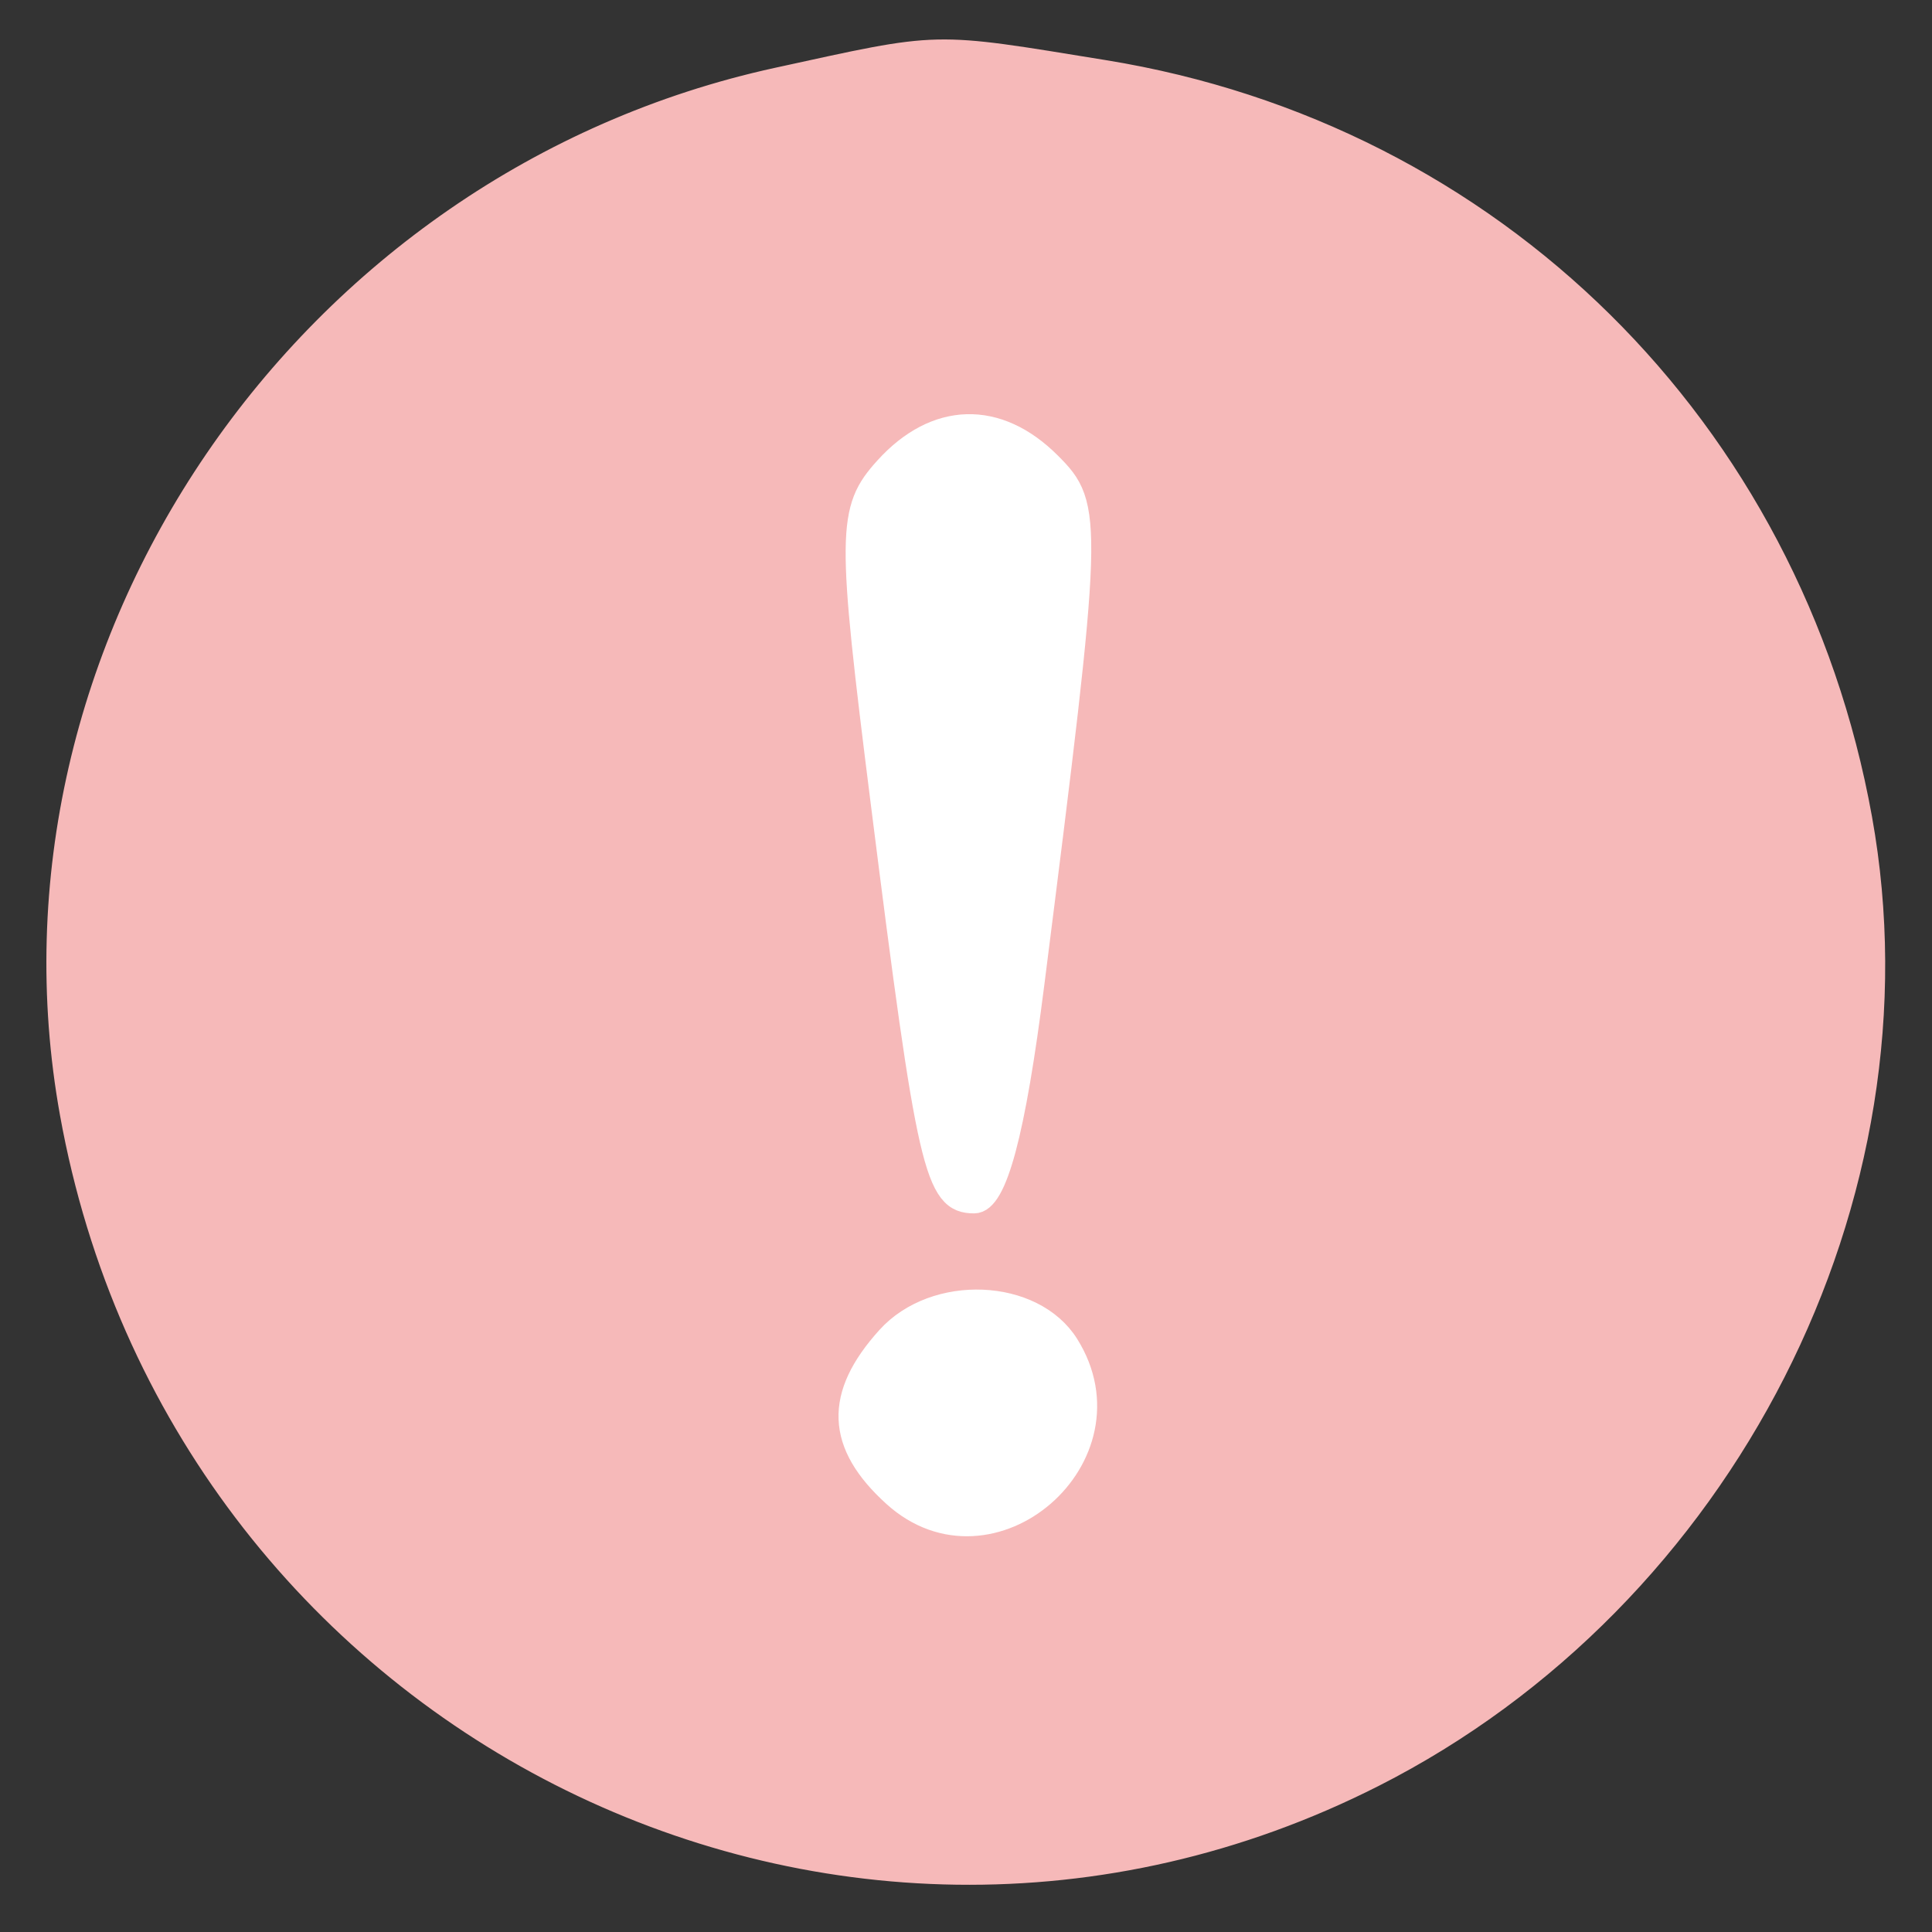
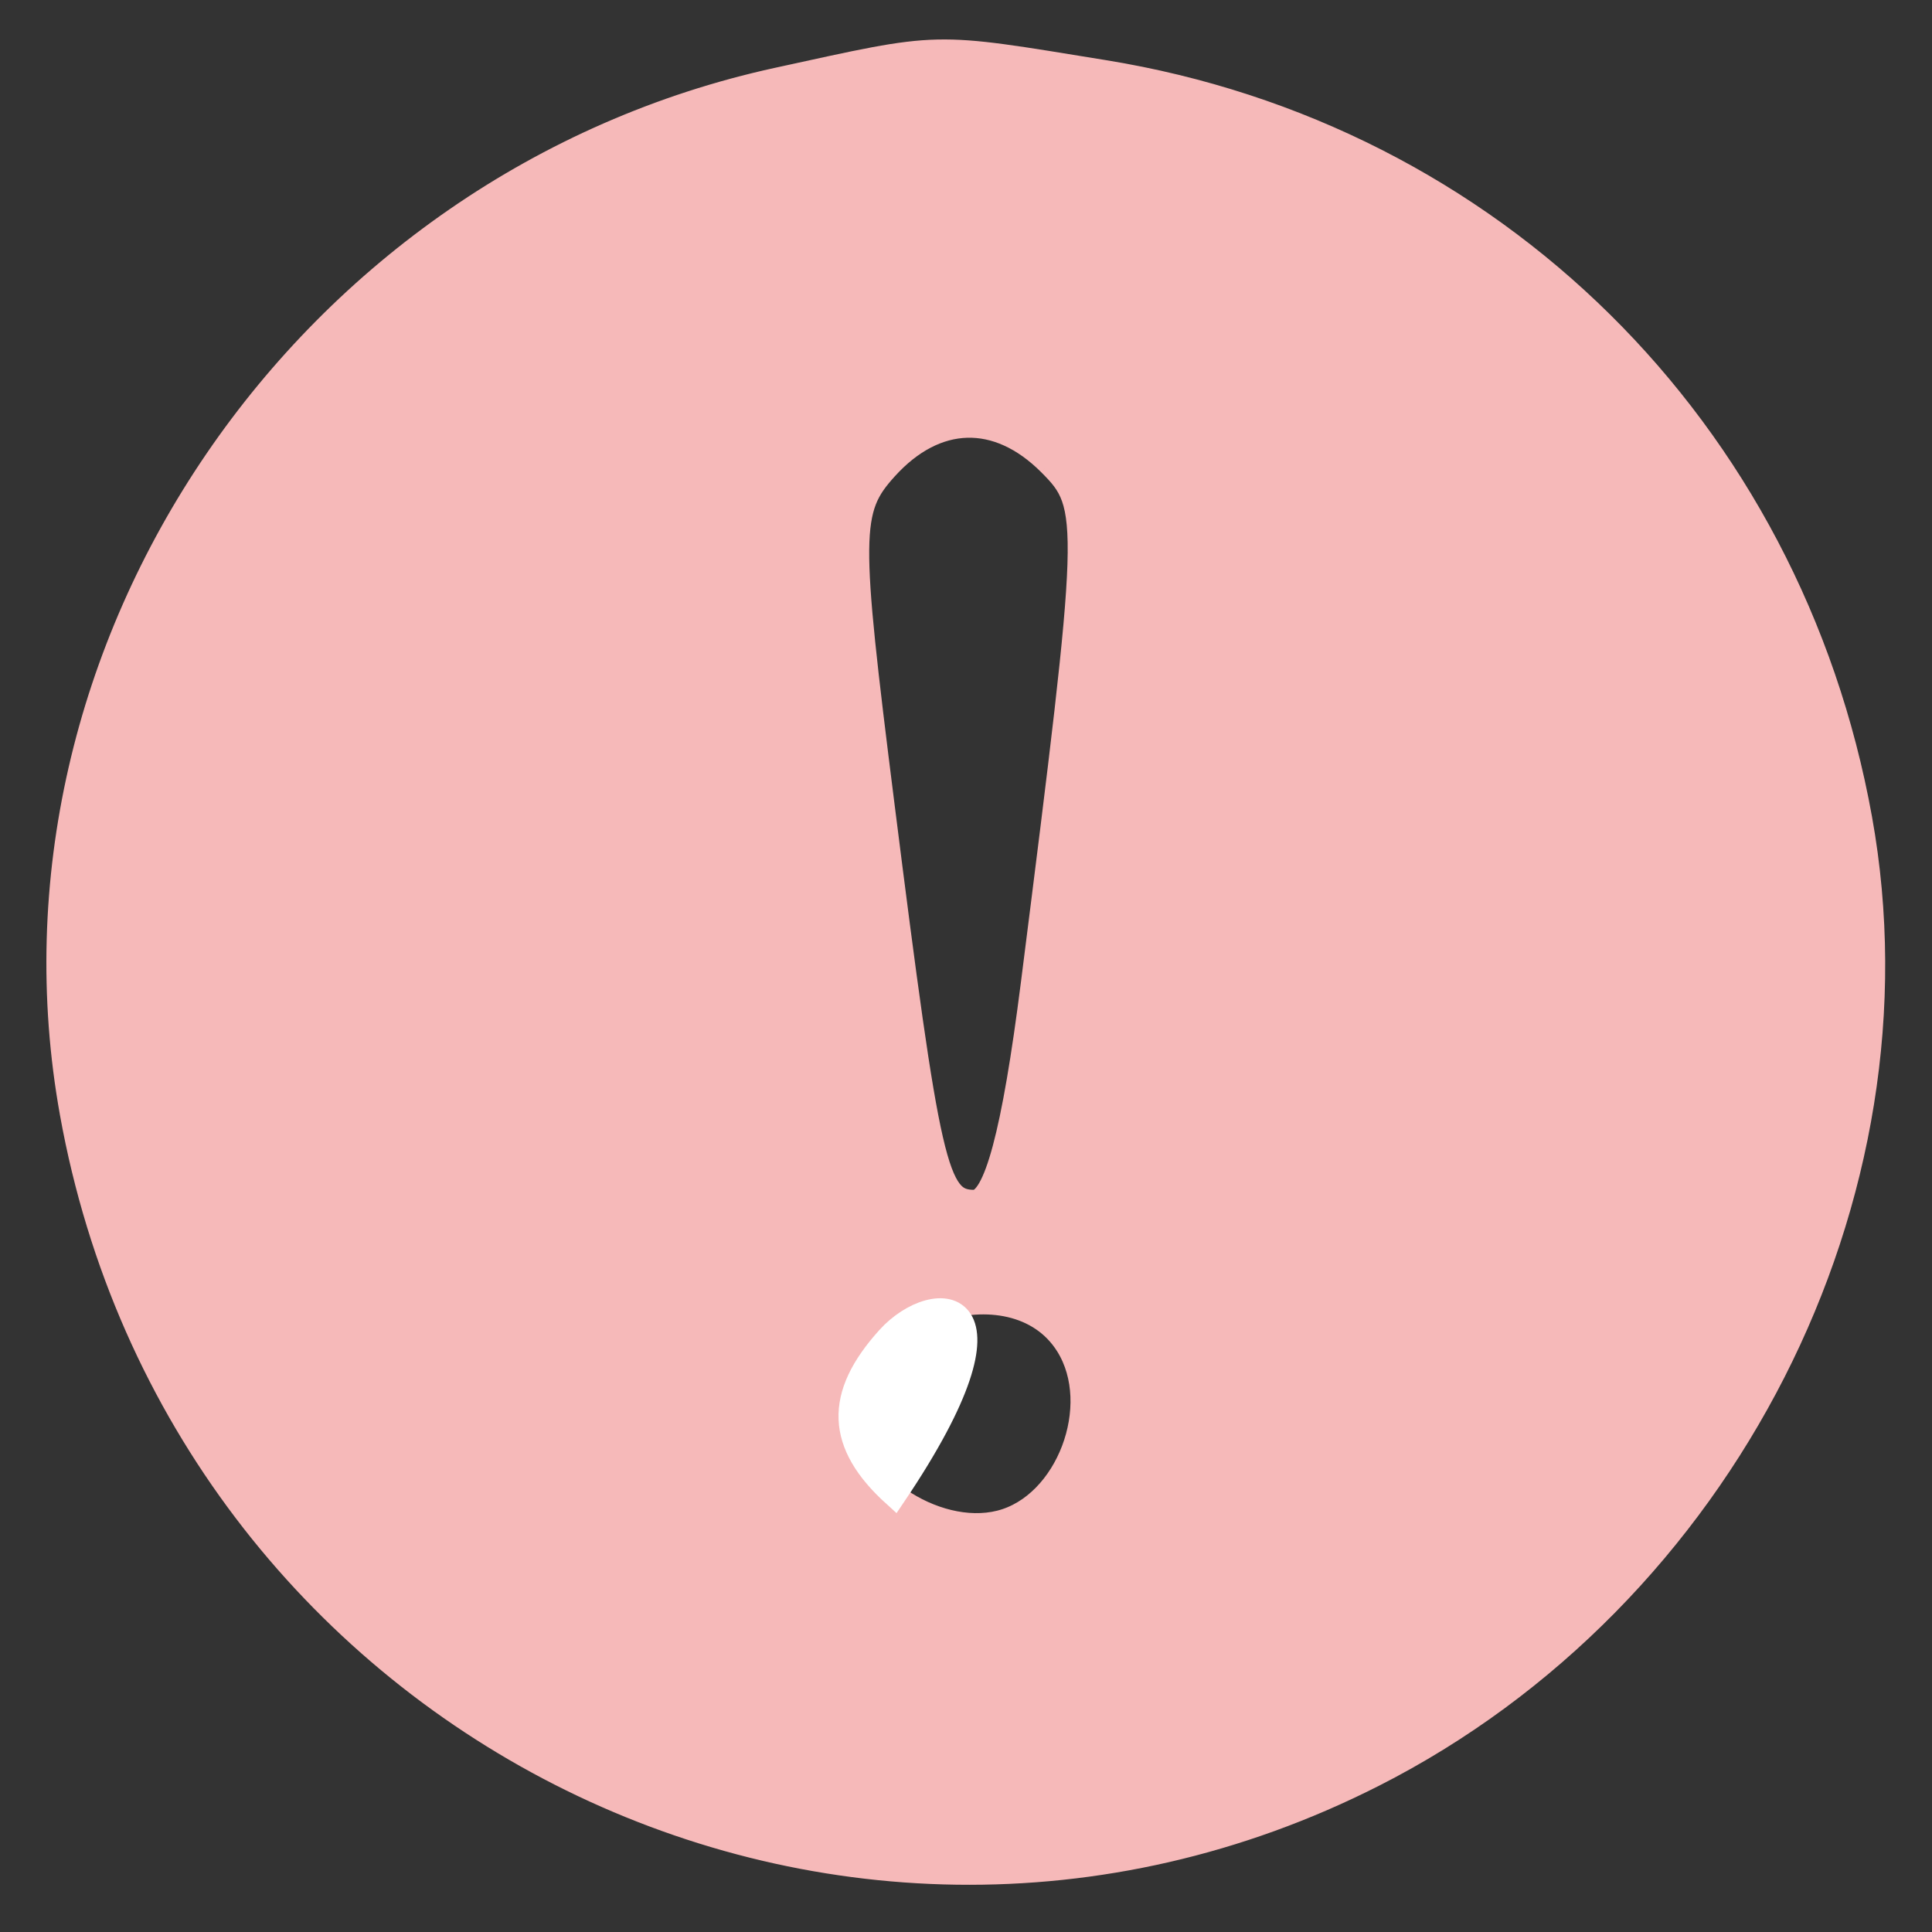
<svg xmlns="http://www.w3.org/2000/svg" version="1.0" width="82pt" height="82pt" viewBox="0 0 82 82" style="" preserveAspectRatio="xMidYMid meet">
  <rect x="0" y="0" width="82" height="82" fill="#333333" stroke="none" />
  <g fill="#F6B9B9FF" stroke="#F6B9B9FF">
    <path d="M 33.000 3.367 C 12.973 7.736 -0.522 27.501 3.039 47.250 C 7.671 72.943 35.300 87.003 58.277 75.360 C 73.176 67.810 81.851 50.779 78.961 34.750 C 75.977 18.198 63.345 5.722 46.862 3.047 C 39.435 1.842 40.057 1.828 33.000 3.367 M 44.544 19.687 C 46.352 21.495 46.338 21.938 43.827 41.750 C 43.021 48.105 42.245 51.000 41.346 51.000 C 39.734 51.000 39.416 49.618 37.463 34.132 C 36.007 22.586 36.016 21.639 37.607 19.882 C 39.719 17.549 42.332 17.475 44.544 19.687 M 45.296 57.095 C 46.905 59.667 45.303 63.886 42.444 64.603 C 39.651 65.305 36.000 62.795 36.000 60.174 C 36.000 55.762 43.010 53.441 45.296 57.095 " />
  </g>
  <g fill="#FFFFFFFF" stroke="#FFFFFFFF">
-     <path d="M 37.607 19.882 C 36.016 21.639 36.007 22.586 37.463 34.132 C 39.416 49.618 39.734 51.000 41.346 51.000 C 42.245 51.000 43.021 48.105 43.827 41.750 C 46.338 21.938 46.352 21.495 44.544 19.687 C 42.332 17.475 39.719 17.549 37.607 19.882 " />
-   </g>
+     </g>
  <g fill="#FFFFFFFF" stroke="#FFFFFFFF">
-     <path d="M 37.698 56.781 C 35.472 59.241 35.552 61.285 37.960 63.464 C 42.063 67.177 48.246 61.810 45.296 57.095 C 43.833 54.757 39.685 54.585 37.698 56.781 " />
+     <path d="M 37.698 56.781 C 35.472 59.241 35.552 61.285 37.960 63.464 C 43.833 54.757 39.685 54.585 37.698 56.781 " />
  </g>
</svg>